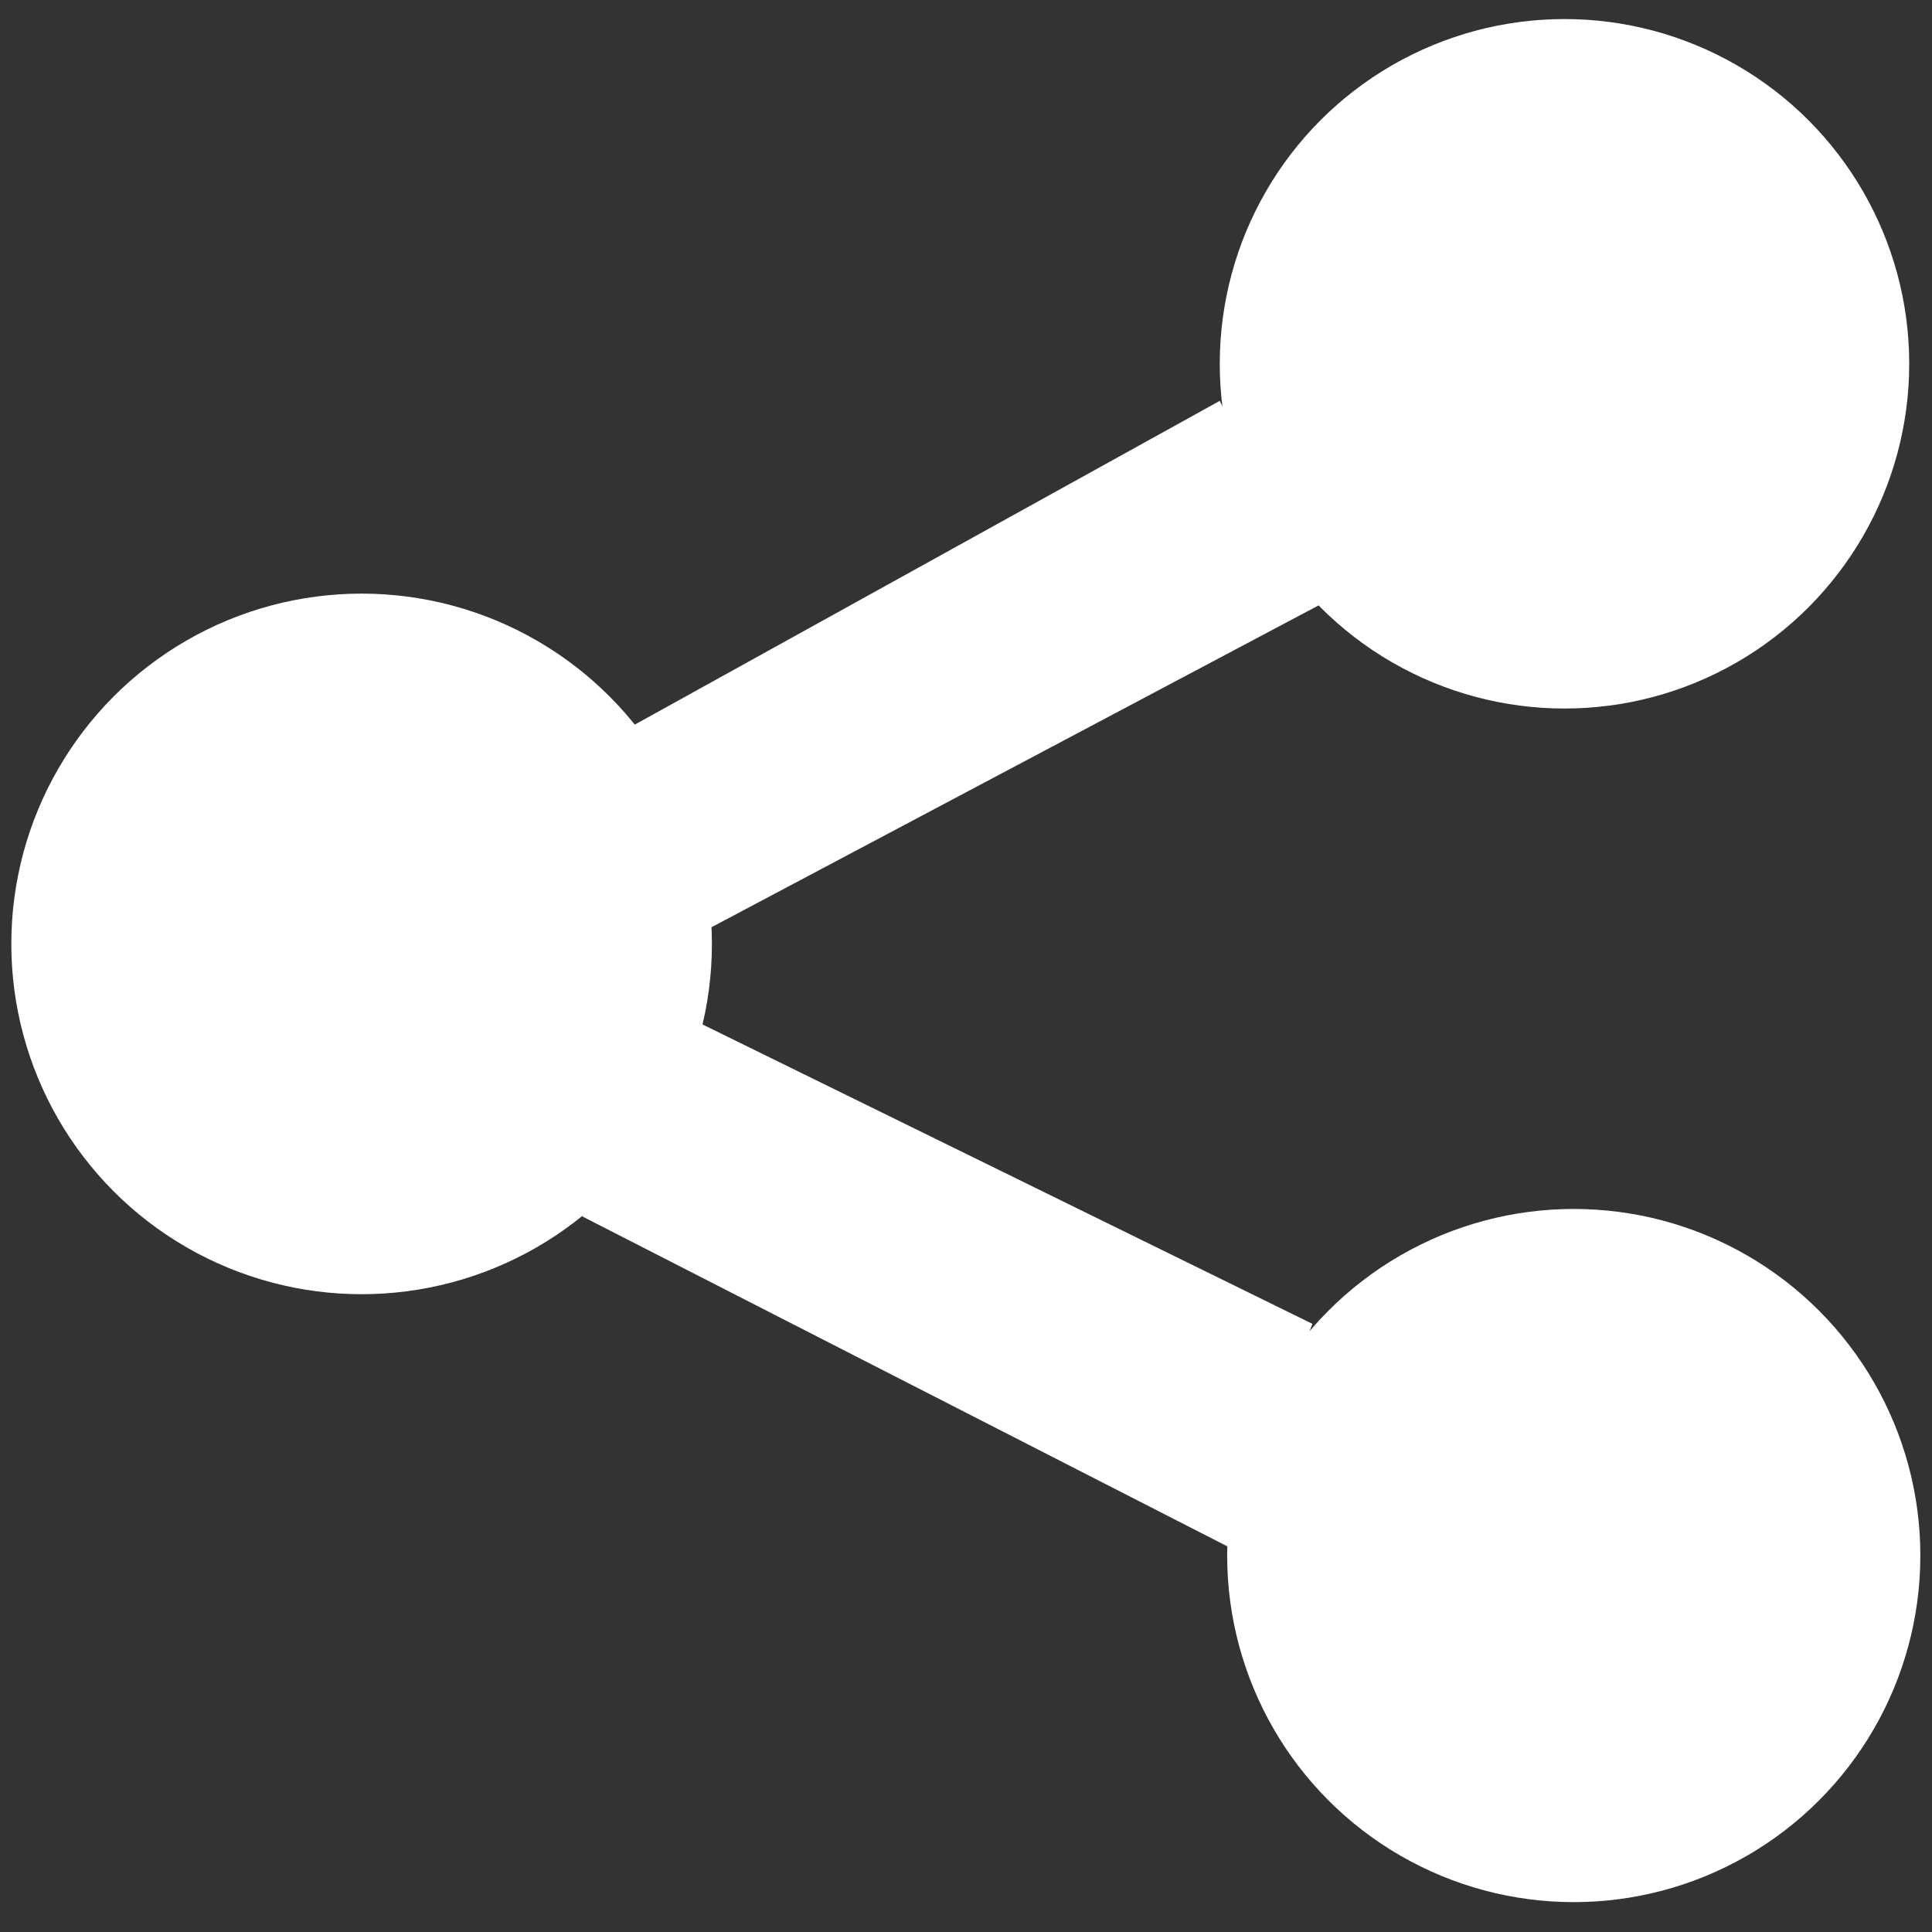
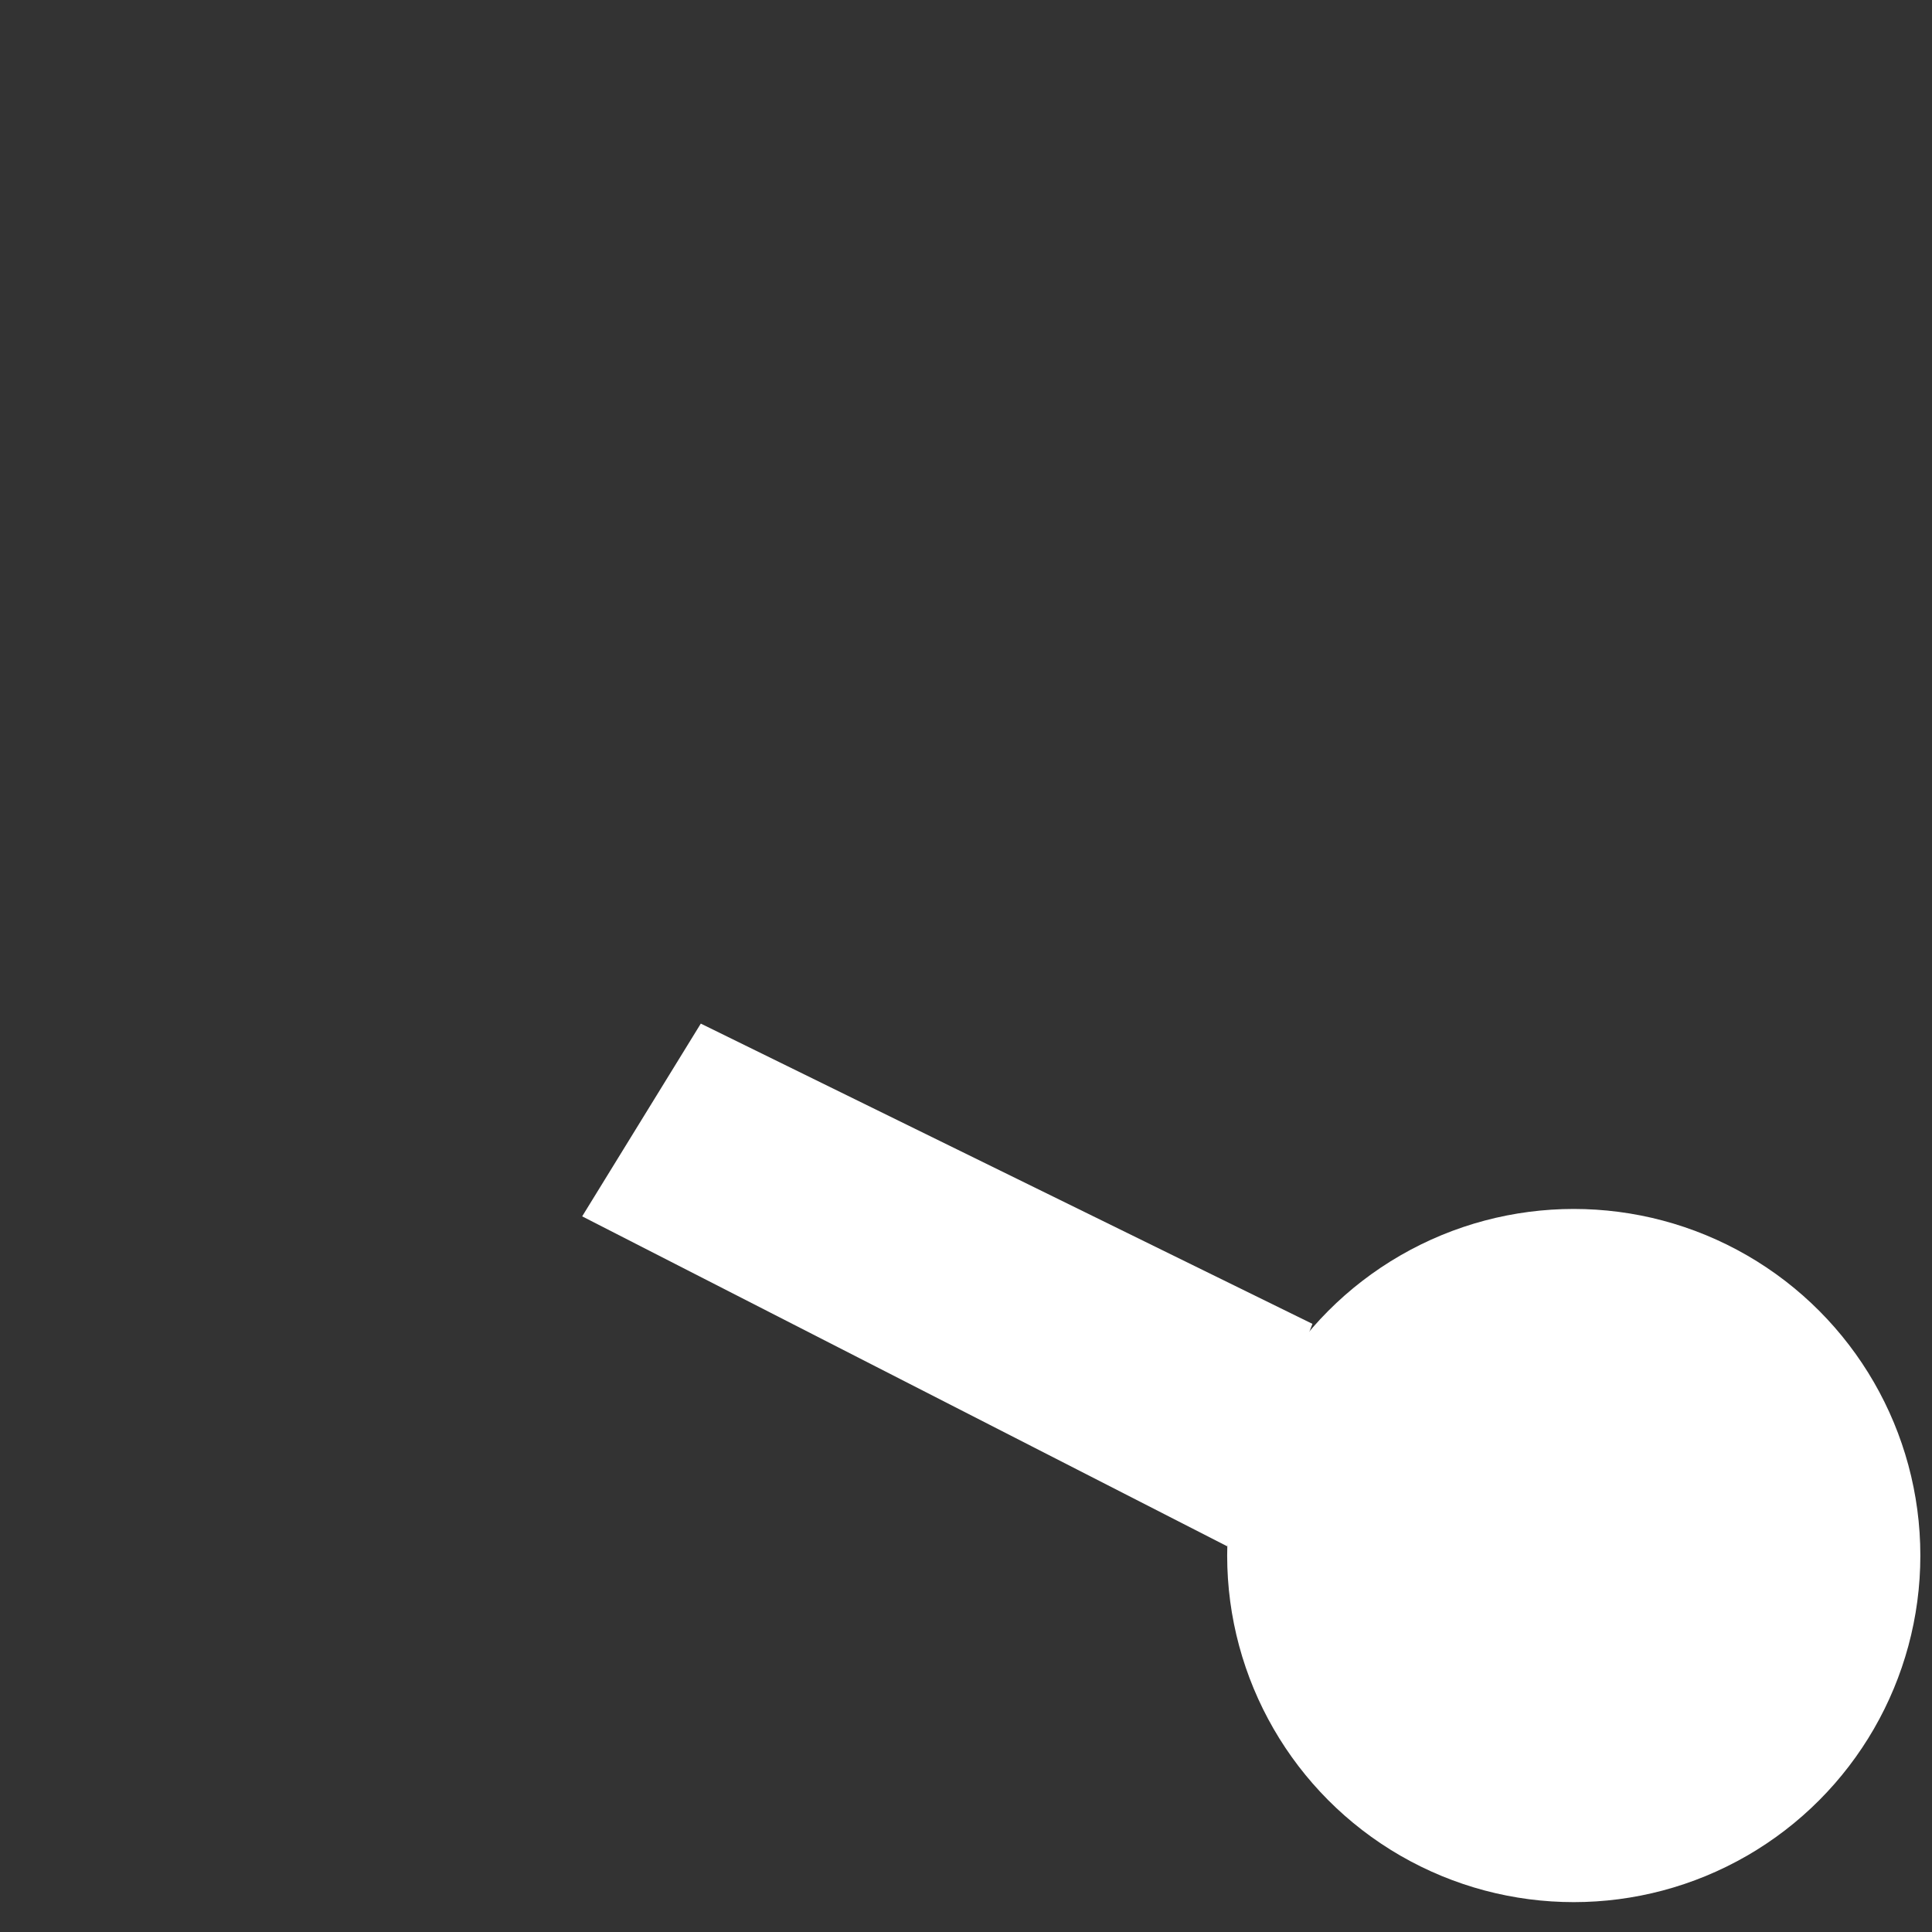
<svg xmlns="http://www.w3.org/2000/svg" version="1.1" id="Layer_1" width="15" height="15" viewBox="0 0 256 256" overflow="visible" enable-background="new 0 0 256 256" xml:space="preserve" fill="#fff">
  <rect x="0" y="0" width="256" height="256" fill="#333333" stroke="none" />
-   <circle cx="47.916" cy="125.073" r="46.416" />
-   <circle cx="207.303" cy="48.204" r="45.679" />
  <circle cx="208.531" cy="206.117" r="45.925" />
-   <polygon points="83.526,96.339 161.623,53.115 174.885,80.13 93.35,123.354 " />
  <polygon points="77.141,161.174 162.605,204.889 173.903,175.418 92.859,135.633 " />
</svg>